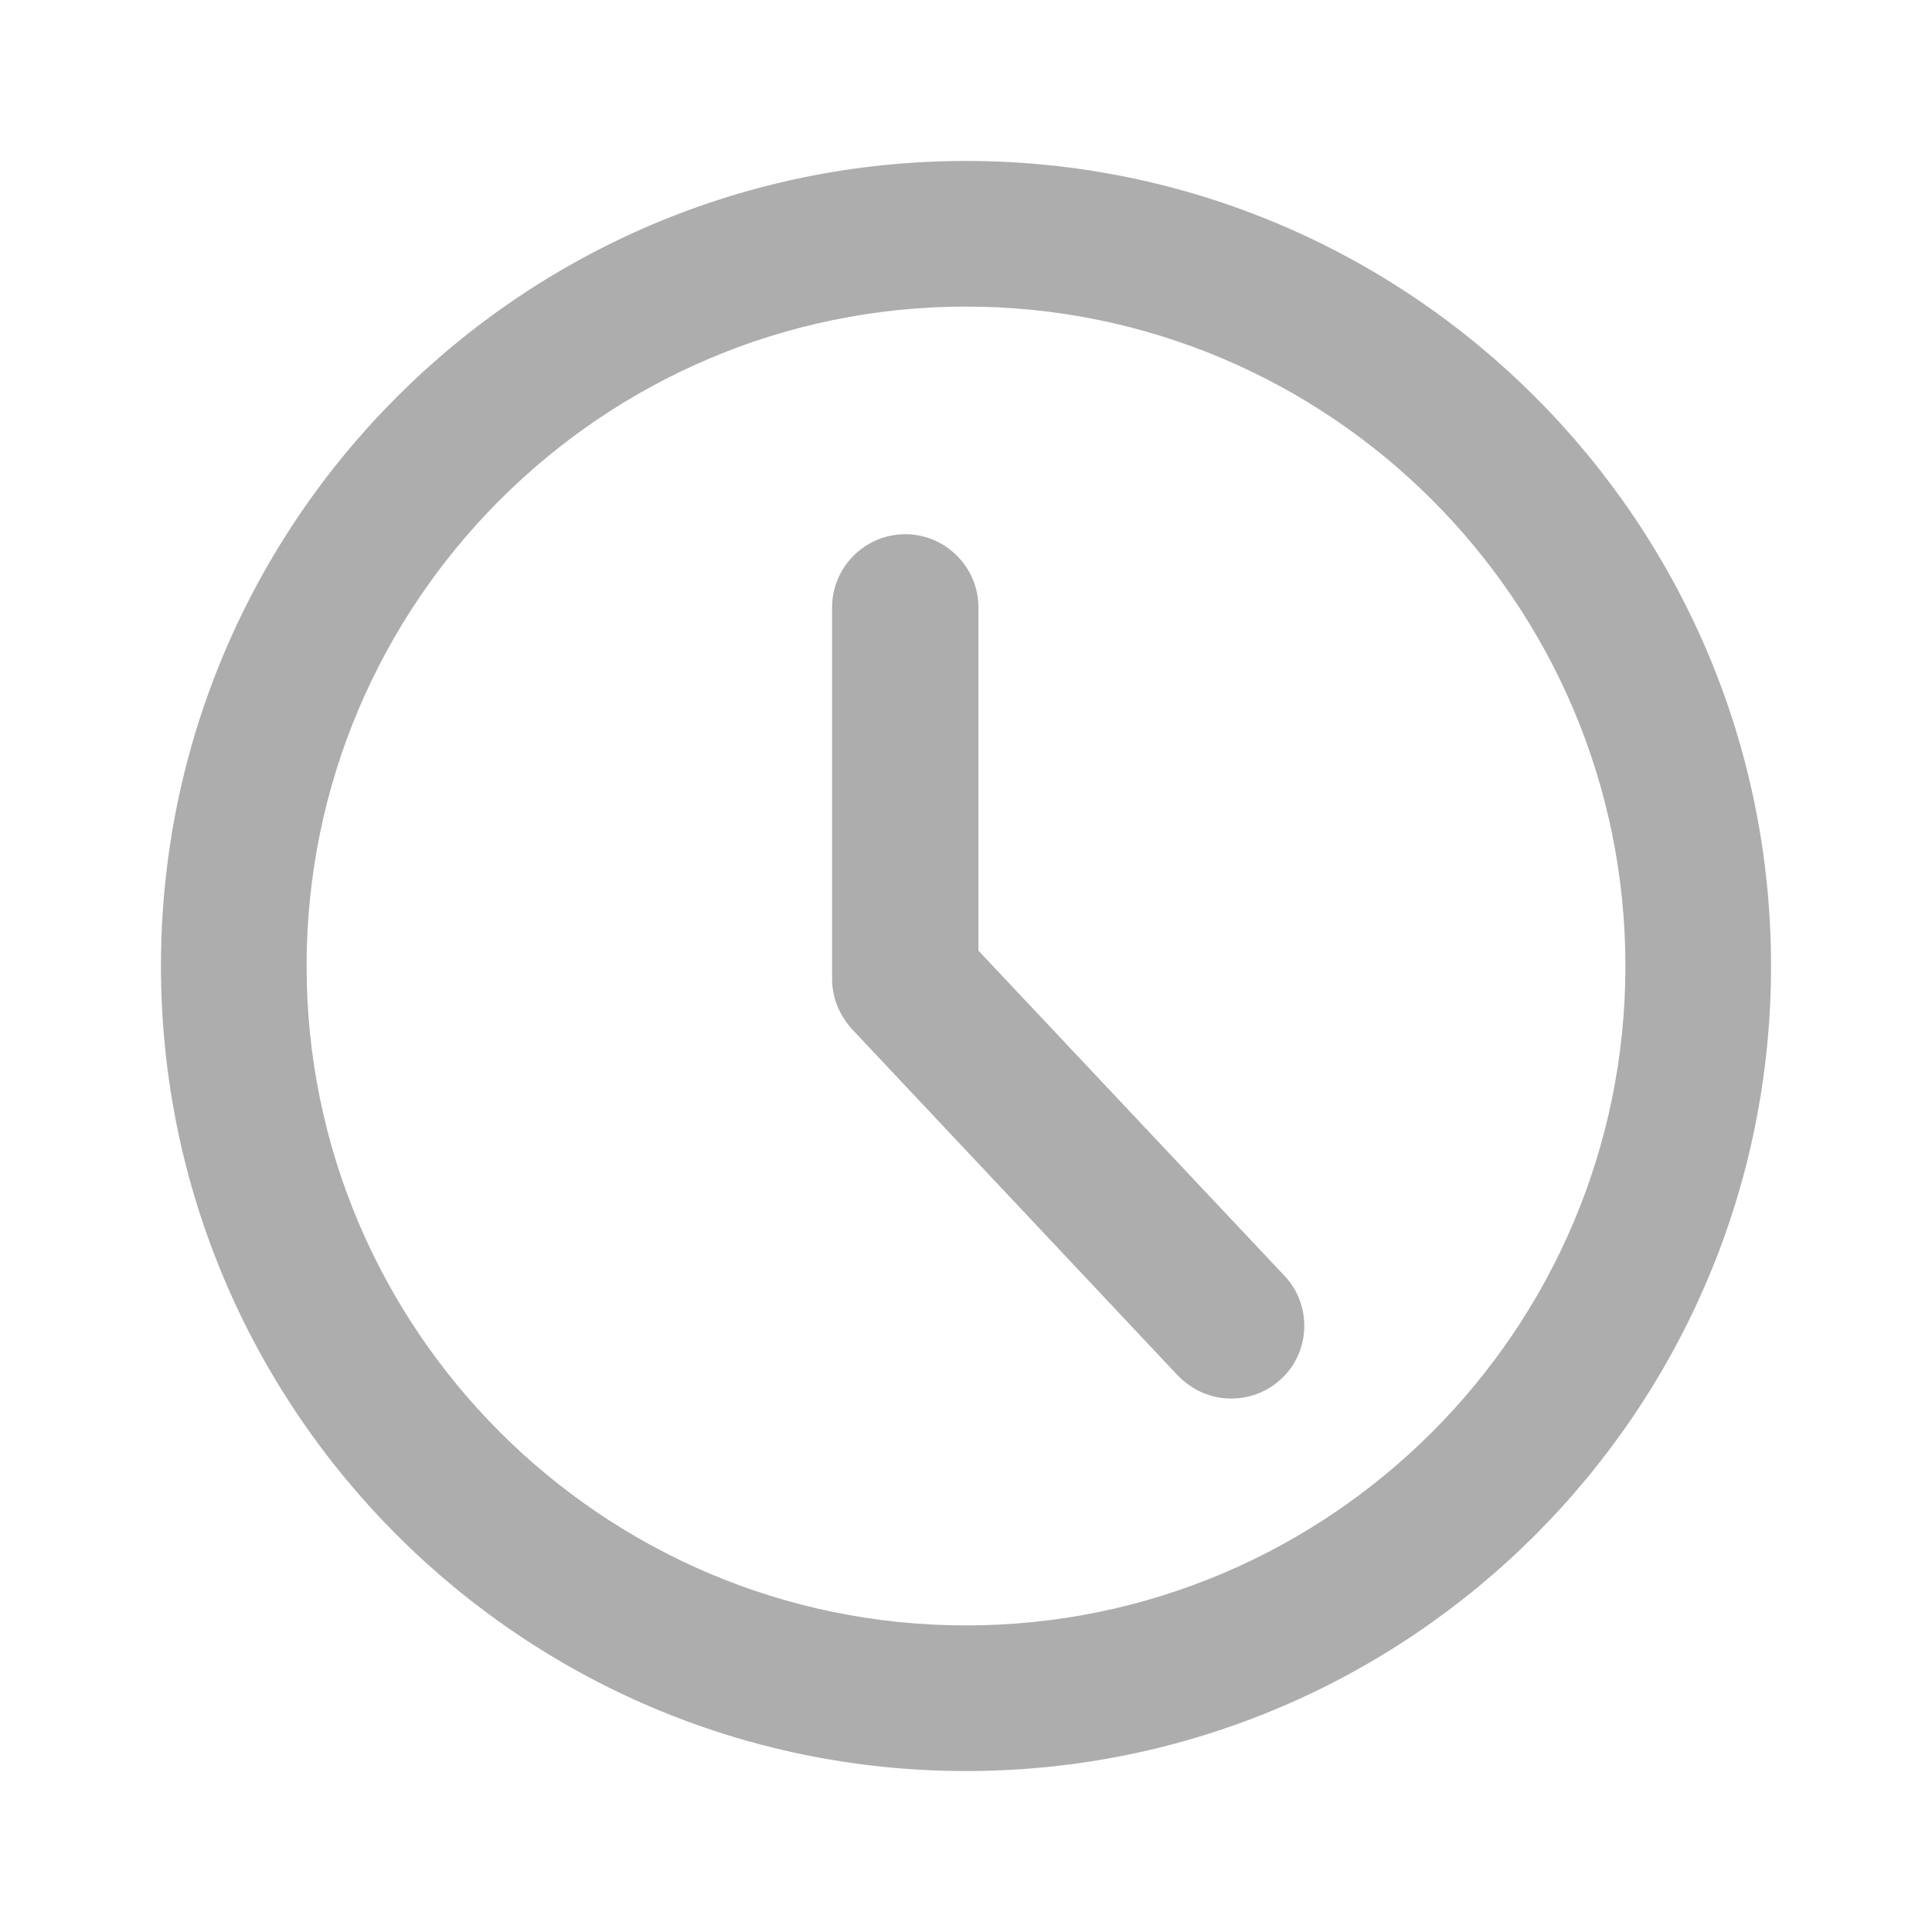
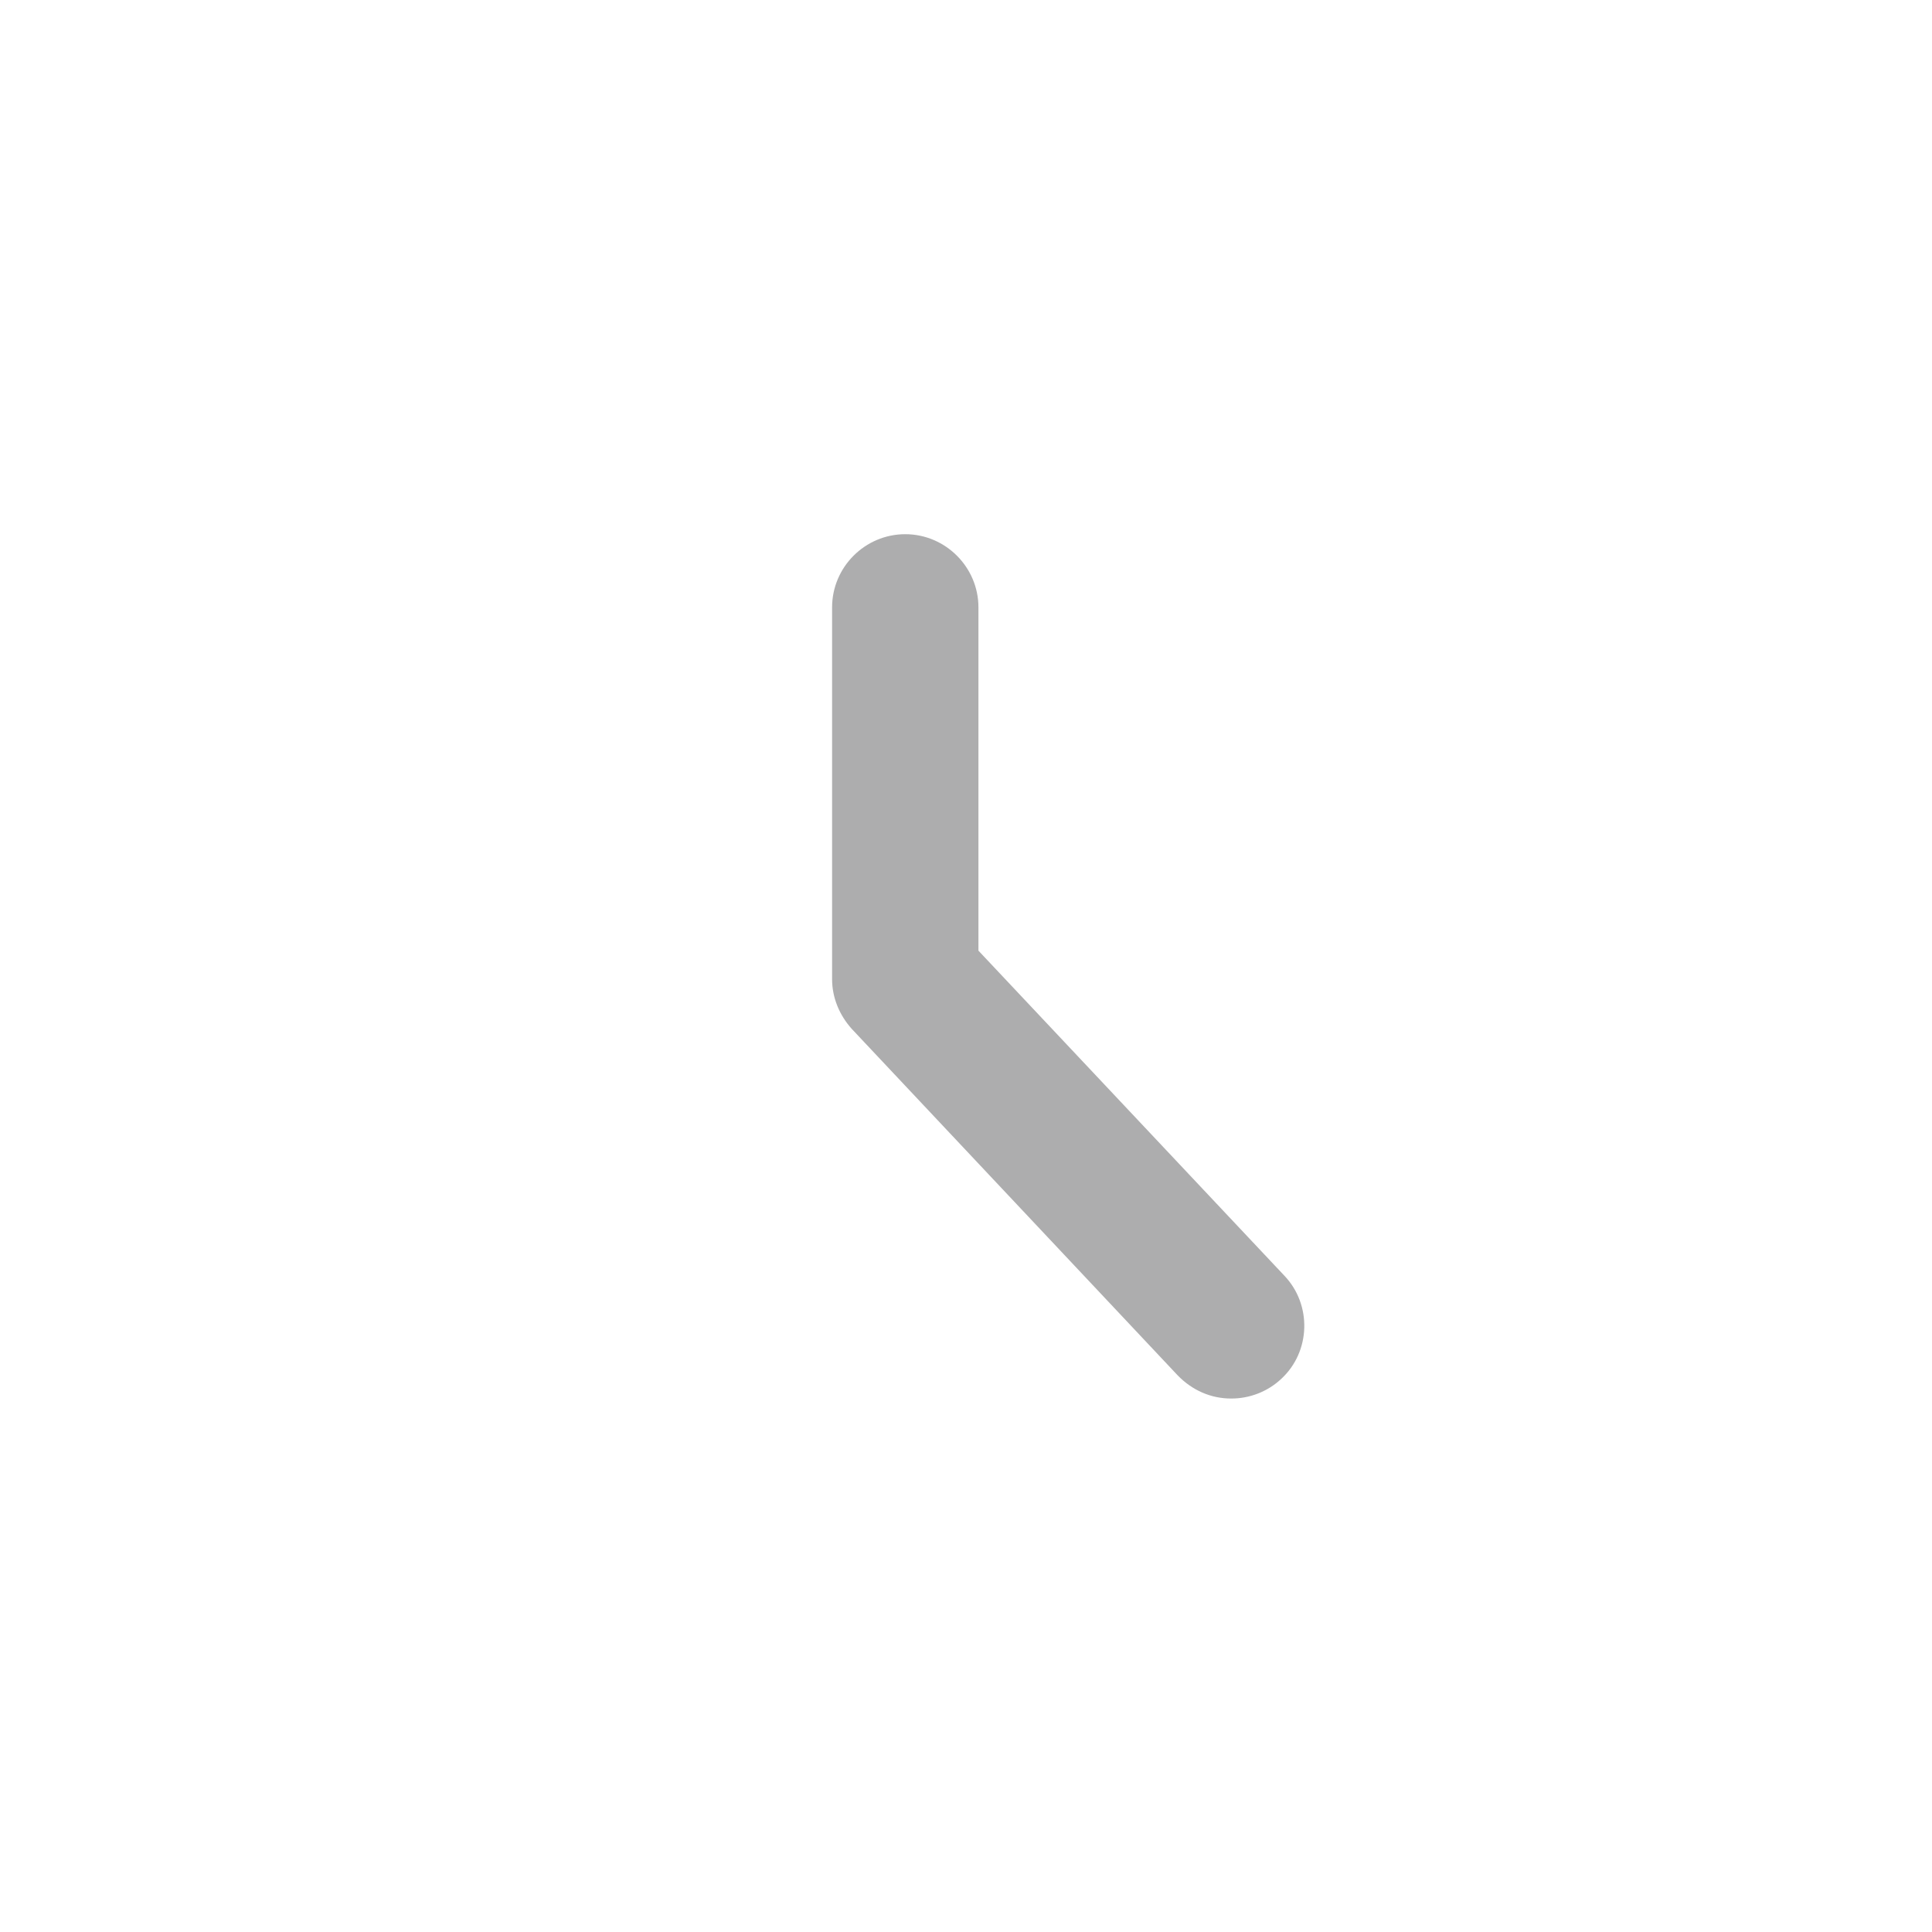
<svg xmlns="http://www.w3.org/2000/svg" width="16" height="16" viewBox="0 0 16 16" fill="none">
  <path d="M10.194 11.582C10.03 11.582 9.873 11.515 9.751 11.388L7.054 8.521C6.951 8.406 6.891 8.261 6.891 8.109V5.03C6.891 4.697 7.163 4.424 7.497 4.424C7.83 4.424 8.103 4.697 8.103 5.03V7.873L10.636 10.564C10.867 10.806 10.854 11.194 10.612 11.418C10.497 11.527 10.345 11.582 10.2 11.582H10.194Z" fill="#ADADAE" />
-   <path d="M8 14.667C4.321 14.667 1.333 11.679 1.333 8C1.333 4.321 4.321 1.333 8 1.333C11.679 1.333 14.667 4.321 14.667 8C14.667 11.679 11.679 14.667 8 14.667ZM8 2.539C4.988 2.539 2.539 4.988 2.539 8C2.539 11.012 4.988 13.461 8 13.461C11.012 13.461 13.461 11.012 13.461 8C13.461 4.988 11.012 2.539 8 2.539Z" fill="#ADADAE" />
</svg>